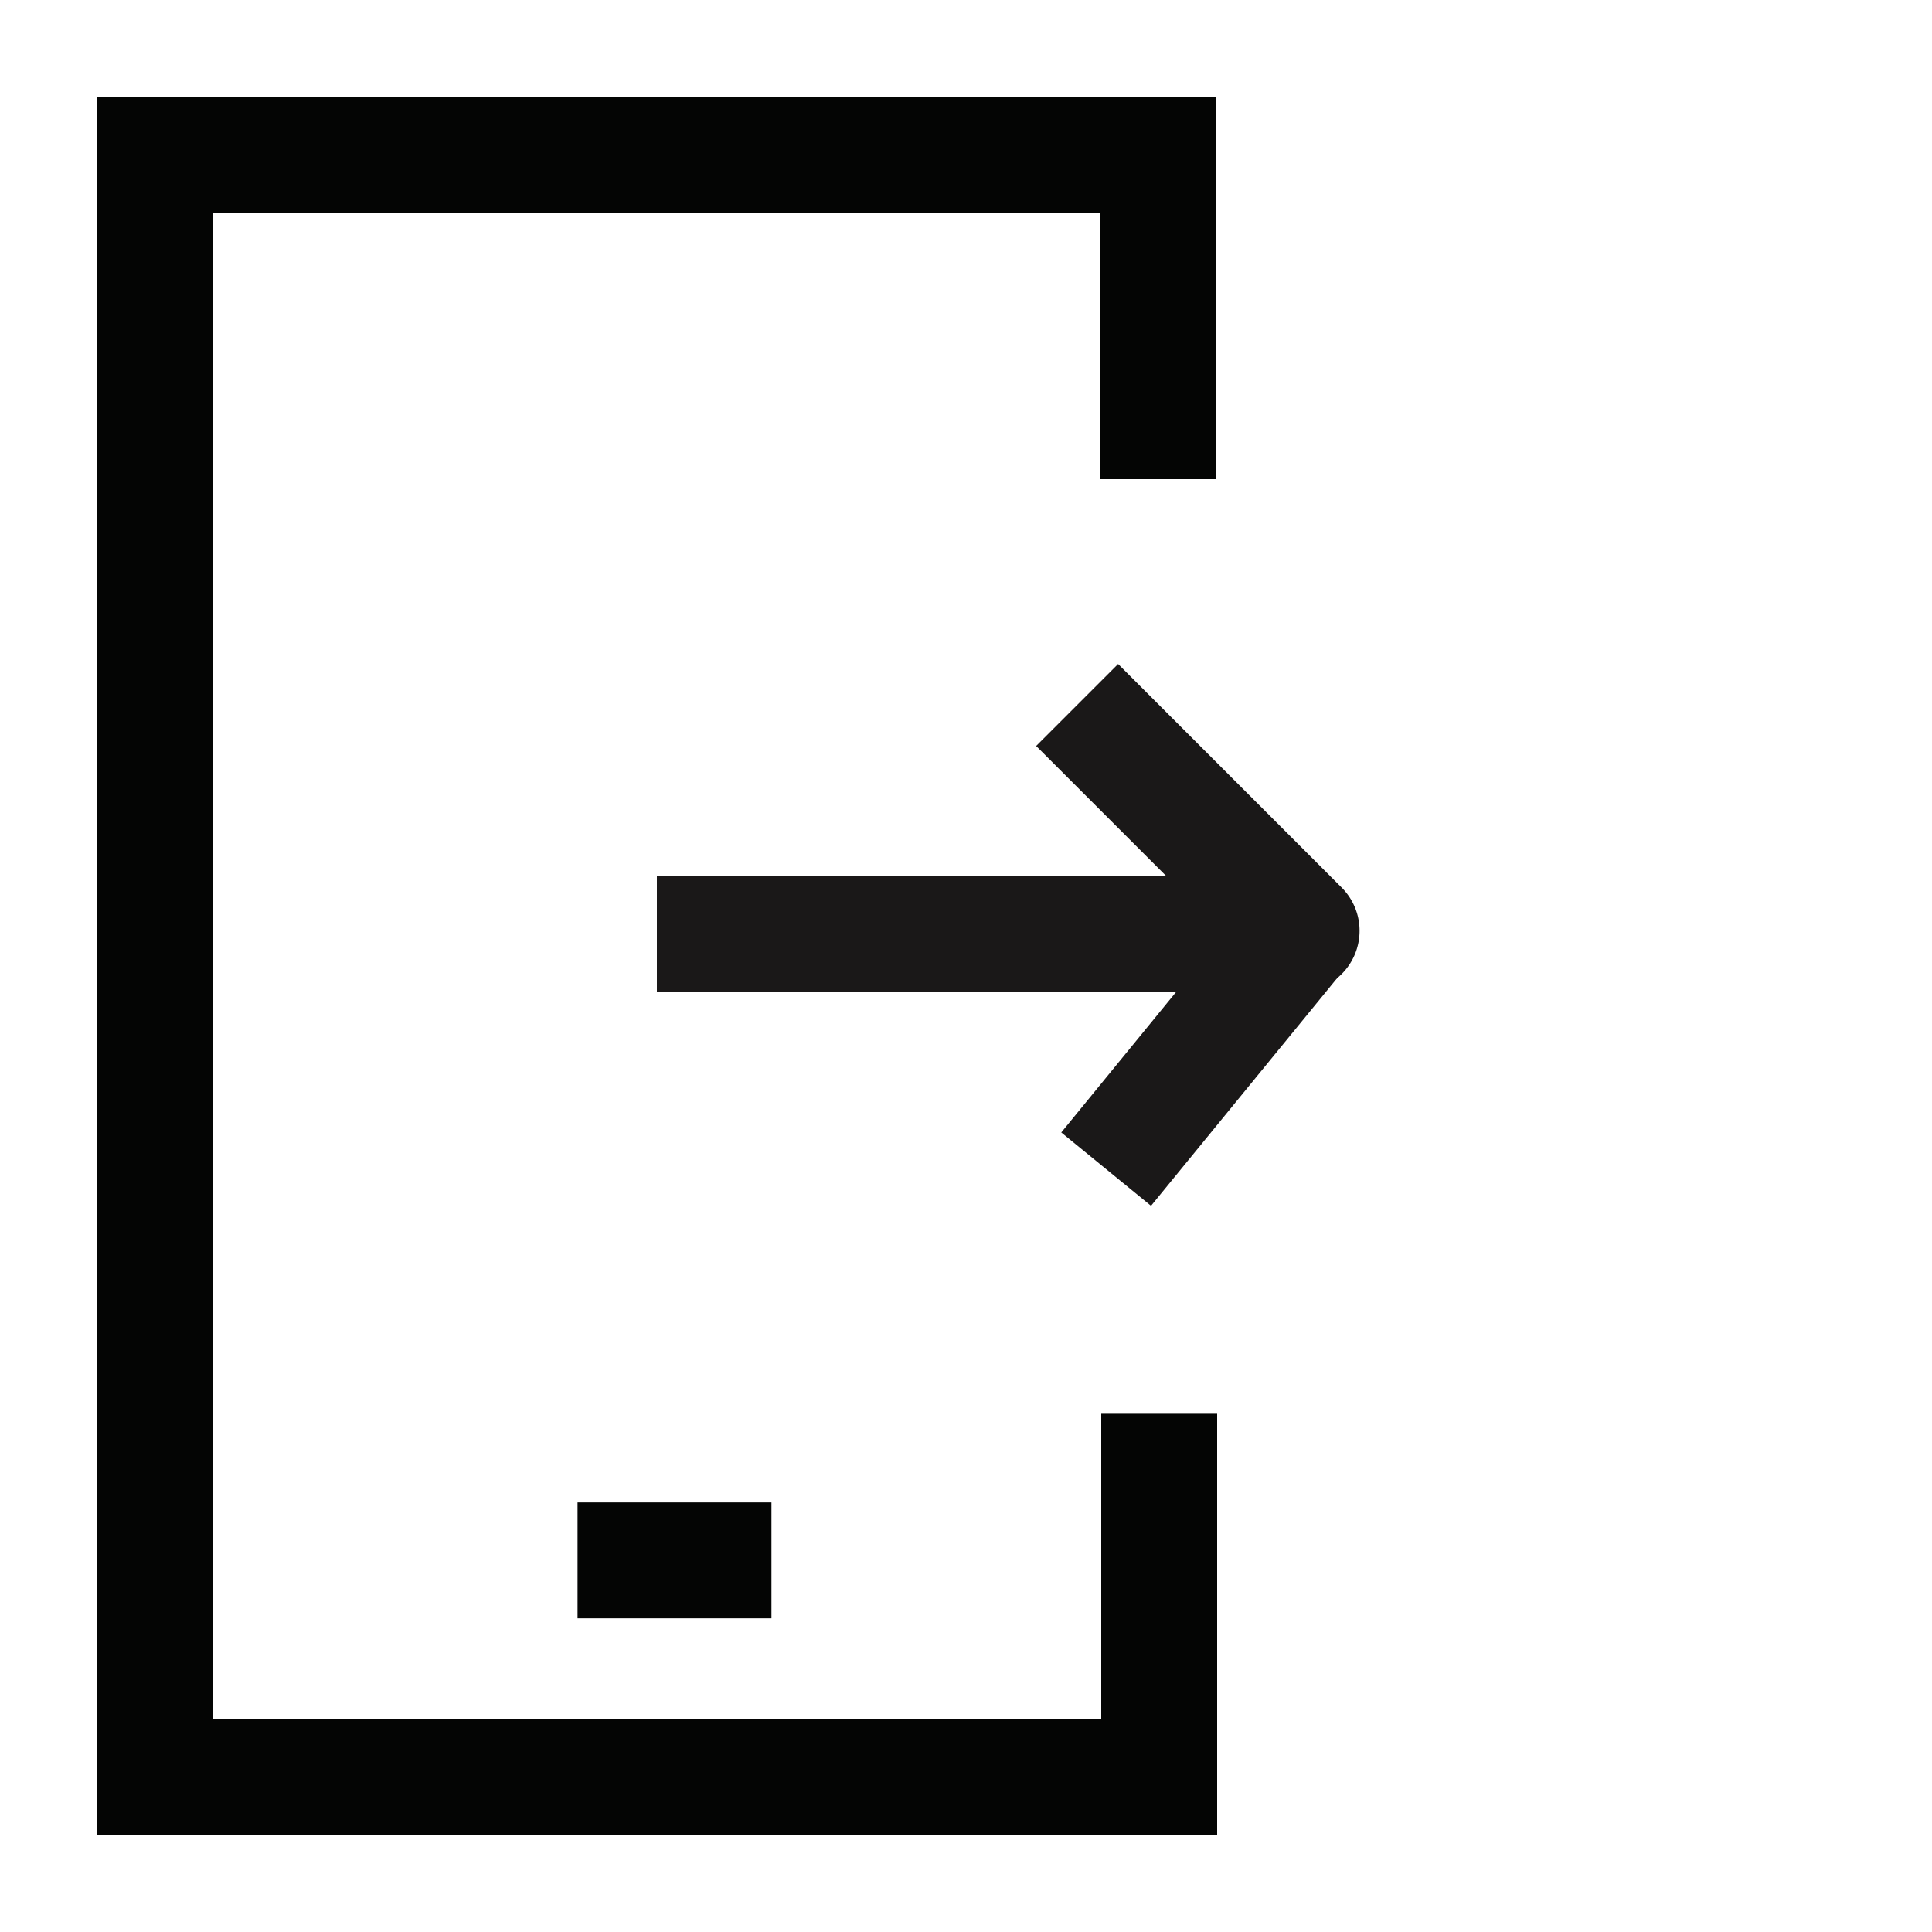
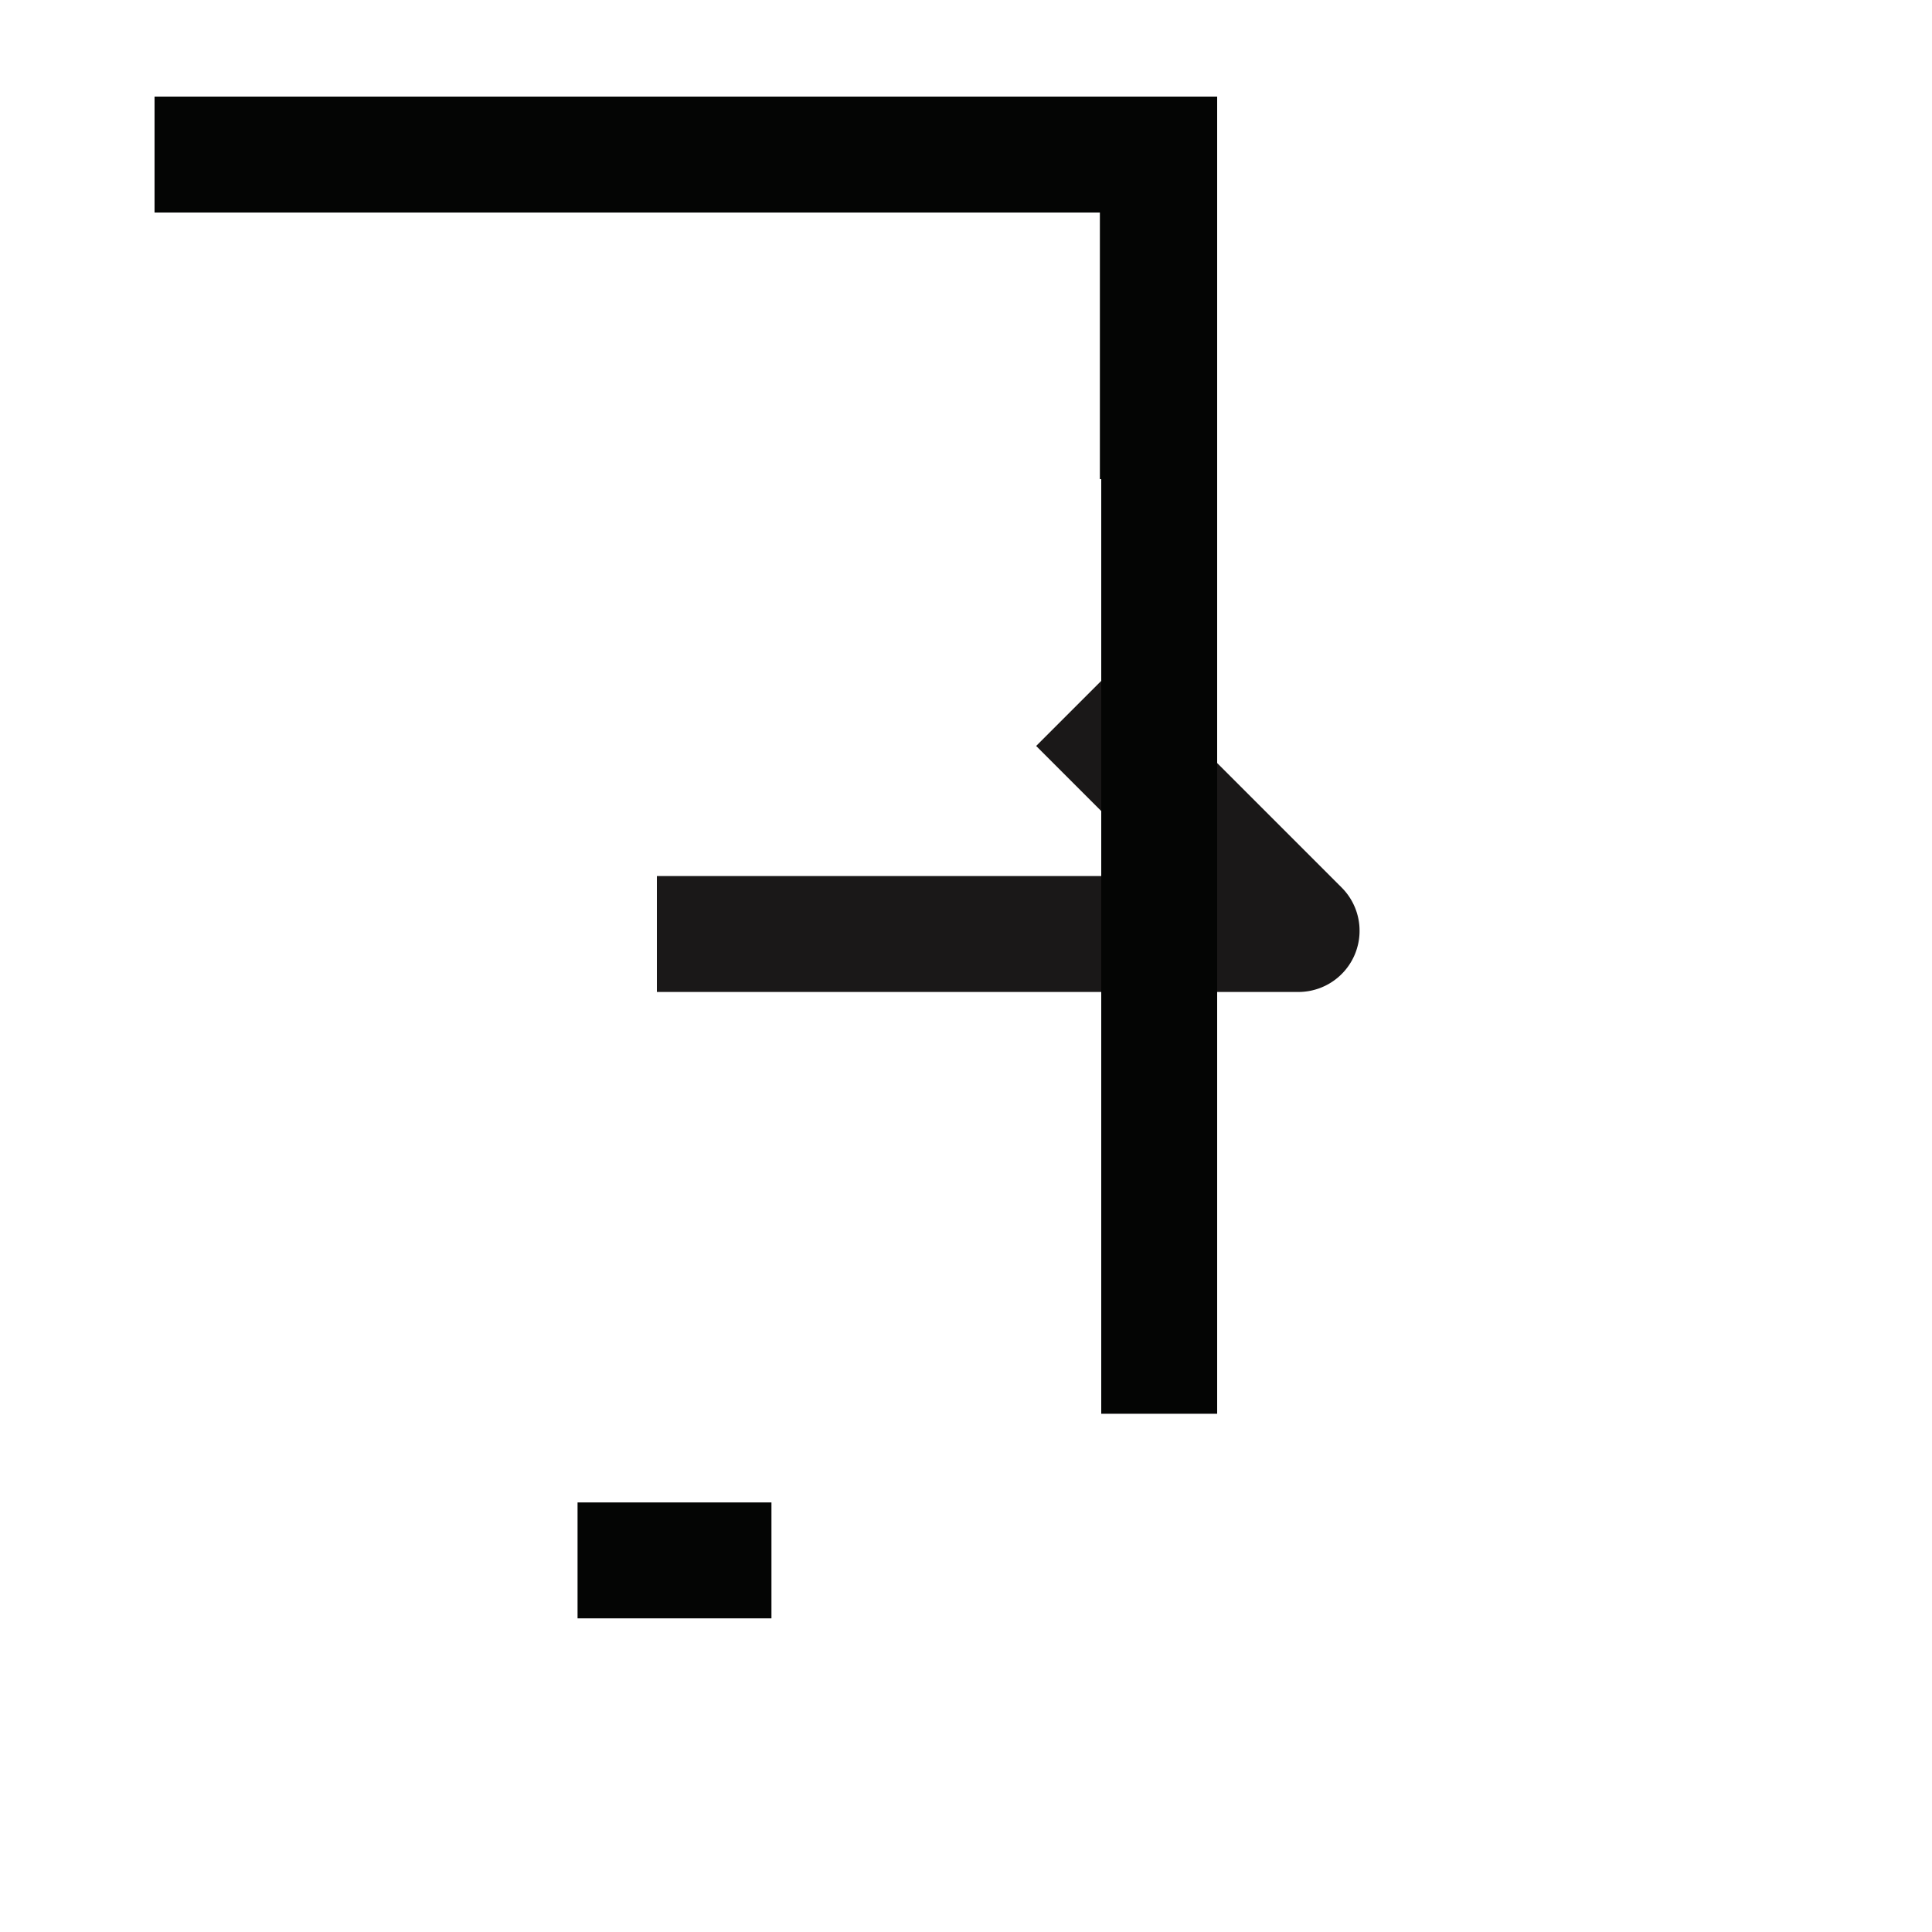
<svg xmlns="http://www.w3.org/2000/svg" id="Mobile_accessibility_testing" data-name="Mobile accessibility testing" width="50" height="50" viewBox="0 0 50 50">
  <defs>
    <clipPath id="clip-path">
      <rect id="Rectangle_61100" data-name="Rectangle 61100" width="50" height="50" fill="none" stroke="#707070" stroke-width="3" />
    </clipPath>
  </defs>
  <g id="Group_136256" data-name="Group 136256">
    <g id="Group_136255" data-name="Group 136255" clip-path="url(#clip-path)">
      <g id="Group_136278" data-name="Group 136278">
        <path id="Path_130854" data-name="Path 130854" d="M27.876,18.245l5.785,5.785a.083.083,0,0,1-.06.142H17" fill="none" stroke="#1a1818" stroke-miterlimit="10" stroke-width="3" />
-         <line id="Line_2753" data-name="Line 2753" x1="4.974" y2="6.085" transform="translate(28.627 24.172)" fill="none" stroke="#1a1818" stroke-miterlimit="10" stroke-width="3" />
      </g>
-       <path id="Path_130855" data-name="Path 130855" d="M29.965,12.4V4H4V46H30V36.588" fill="none" stroke="#040504" stroke-miterlimit="10" stroke-width="3" />
+       <path id="Path_130855" data-name="Path 130855" d="M29.965,12.4V4H4H30V36.588" fill="none" stroke="#040504" stroke-miterlimit="10" stroke-width="3" />
      <line id="Line_2739" data-name="Line 2739" x2="5.018" transform="translate(14.947 40.383)" fill="none" stroke="#040504" stroke-width="3" />
    </g>
  </g>
</svg>